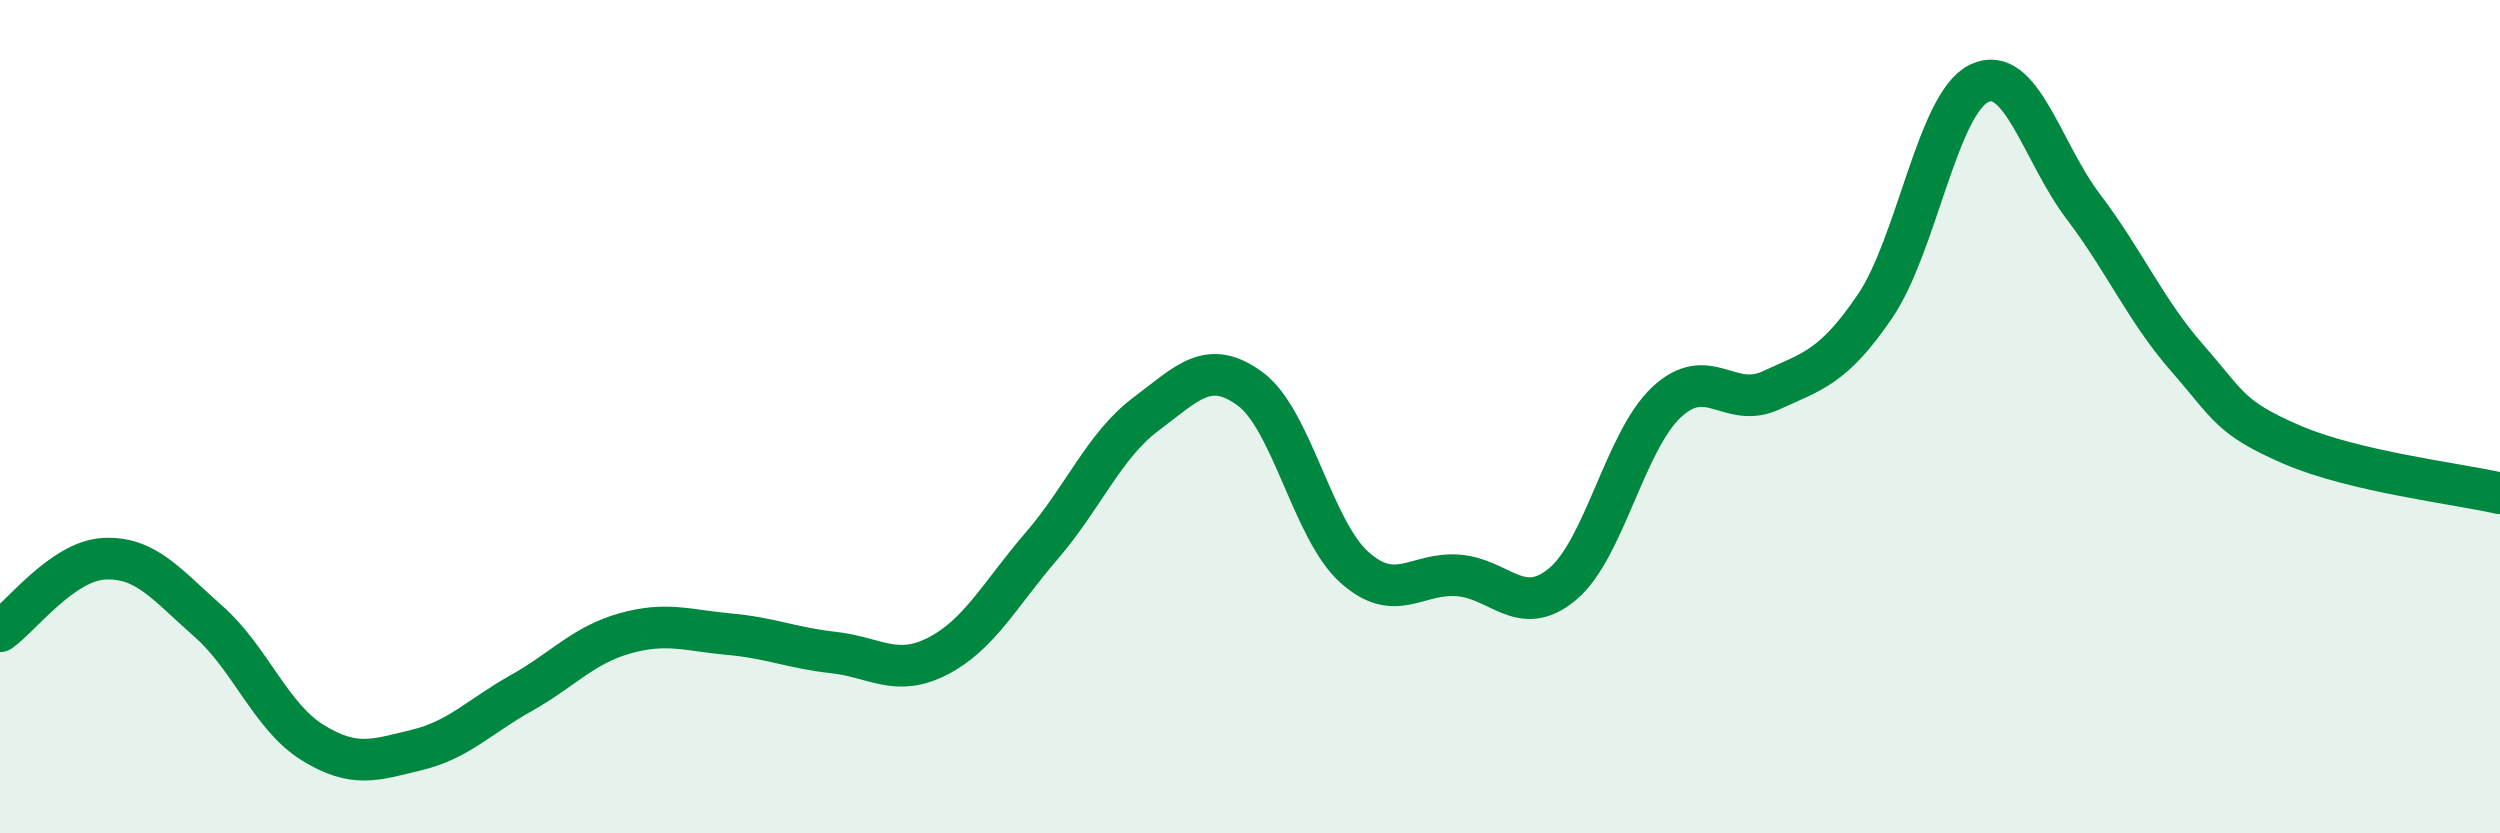
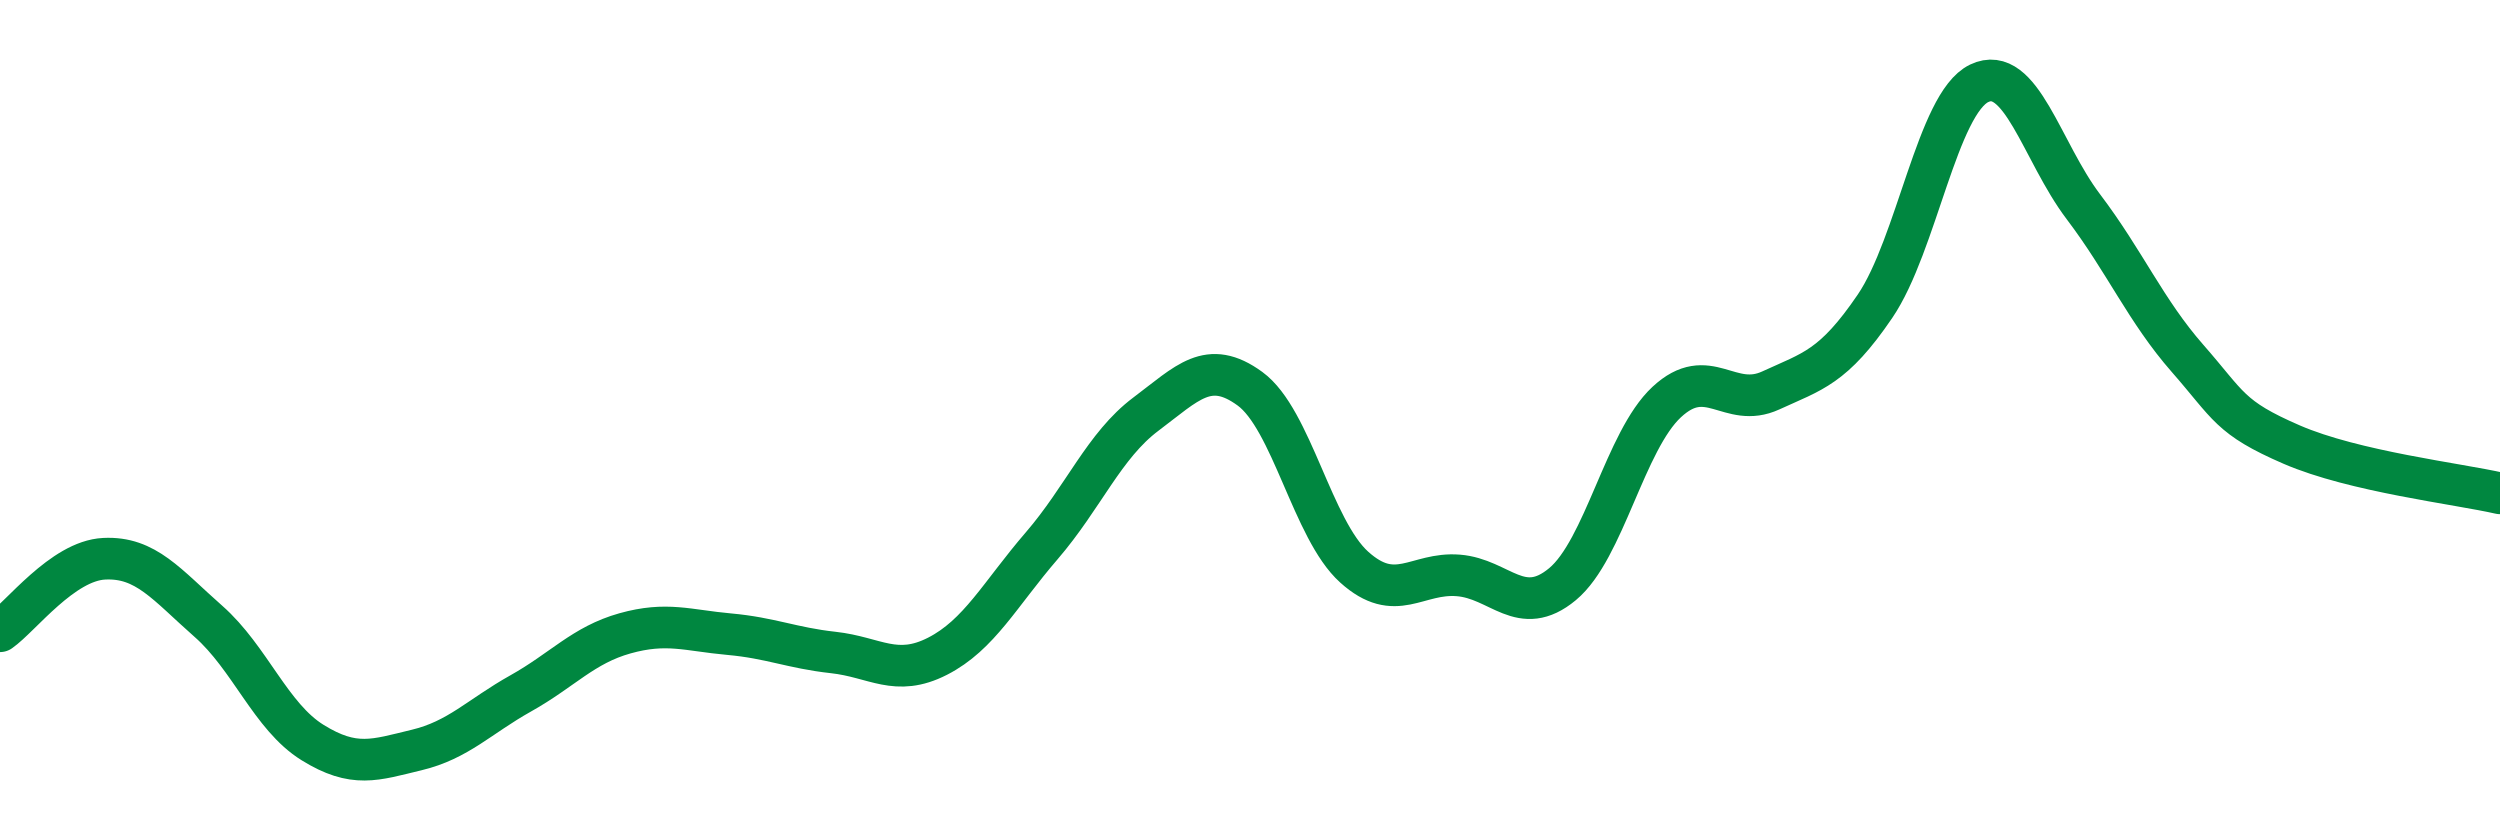
<svg xmlns="http://www.w3.org/2000/svg" width="60" height="20" viewBox="0 0 60 20">
-   <path d="M 0,15.15 C 0.5,14.8 1.5,13.46 2.5,13.41 C 3.5,13.36 4,14.03 5,14.91 C 6,15.79 6.5,17.2 7.5,17.82 C 8.5,18.44 9,18.24 10,18 C 11,17.76 11.5,17.2 12.5,16.64 C 13.5,16.08 14,15.48 15,15.2 C 16,14.92 16.5,15.13 17.5,15.22 C 18.5,15.31 19,15.55 20,15.66 C 21,15.77 21.5,16.26 22.5,15.75 C 23.5,15.24 24,14.26 25,13.1 C 26,11.94 26.5,10.69 27.5,9.94 C 28.5,9.19 29,8.6 30,9.33 C 31,10.06 31.5,12.71 32.5,13.61 C 33.5,14.51 34,13.73 35,13.81 C 36,13.89 36.5,14.85 37.5,14.02 C 38.5,13.19 39,10.58 40,9.65 C 41,8.72 41.5,9.83 42.5,9.37 C 43.5,8.91 44,8.82 45,7.35 C 46,5.88 46.5,2.48 47.5,2 C 48.5,1.52 49,3.64 50,4.96 C 51,6.28 51.5,7.46 52.5,8.6 C 53.5,9.74 53.5,10.02 55,10.67 C 56.5,11.32 59,11.61 60,11.84L60 20L0 20Z" fill="#008740" opacity="0.1" stroke-linecap="round" stroke-linejoin="round" />
  <path d="M 0,15.15 C 0.5,14.8 1.5,13.46 2.5,13.41 C 3.5,13.36 4,14.03 5,14.91 C 6,15.79 6.5,17.2 7.5,17.82 C 8.5,18.44 9,18.24 10,18 C 11,17.76 11.5,17.2 12.5,16.64 C 13.5,16.08 14,15.48 15,15.2 C 16,14.92 16.5,15.13 17.5,15.22 C 18.5,15.31 19,15.55 20,15.66 C 21,15.77 21.5,16.26 22.5,15.75 C 23.5,15.24 24,14.26 25,13.1 C 26,11.94 26.5,10.69 27.5,9.94 C 28.5,9.19 29,8.6 30,9.33 C 31,10.06 31.5,12.71 32.5,13.61 C 33.5,14.51 34,13.73 35,13.81 C 36,13.89 36.5,14.85 37.5,14.02 C 38.5,13.19 39,10.58 40,9.65 C 41,8.72 41.5,9.83 42.5,9.37 C 43.5,8.91 44,8.82 45,7.35 C 46,5.88 46.5,2.48 47.5,2 C 48.5,1.52 49,3.64 50,4.96 C 51,6.28 51.5,7.46 52.5,8.6 C 53.5,9.74 53.5,10.02 55,10.67 C 56.5,11.32 59,11.61 60,11.84" stroke="#008740" stroke-width="1" fill="none" stroke-linecap="round" stroke-linejoin="round" />
</svg>